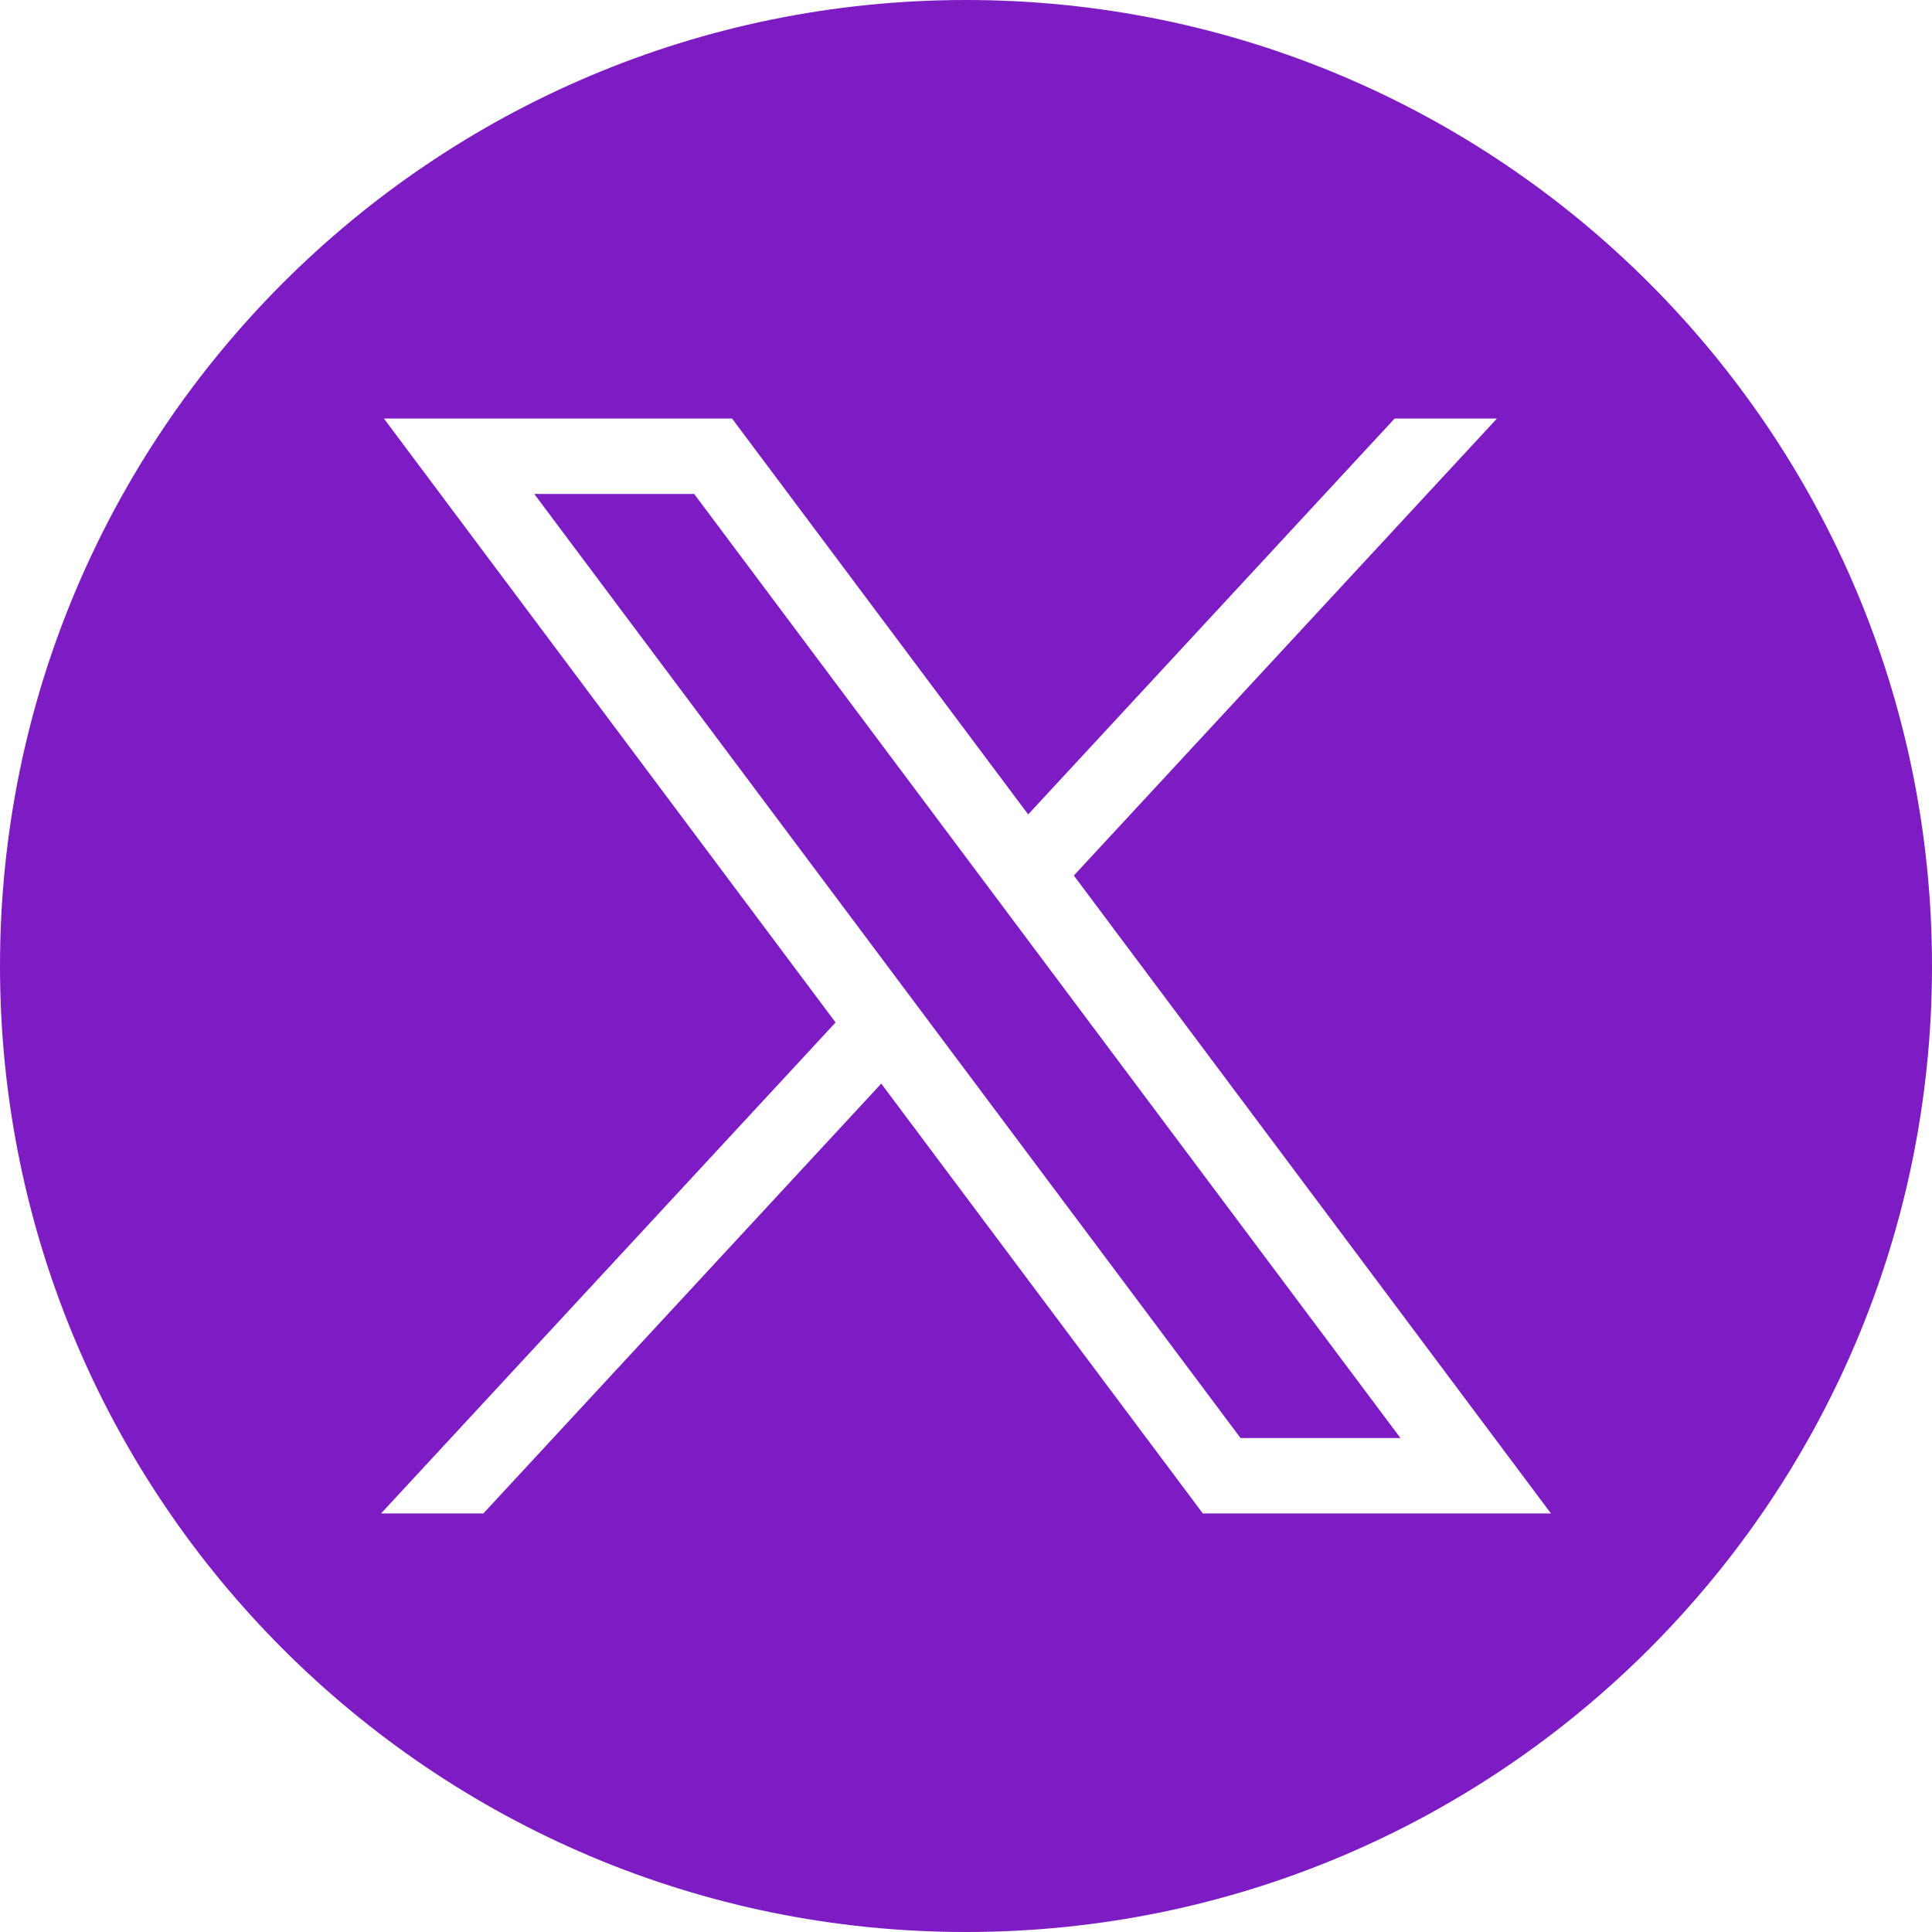
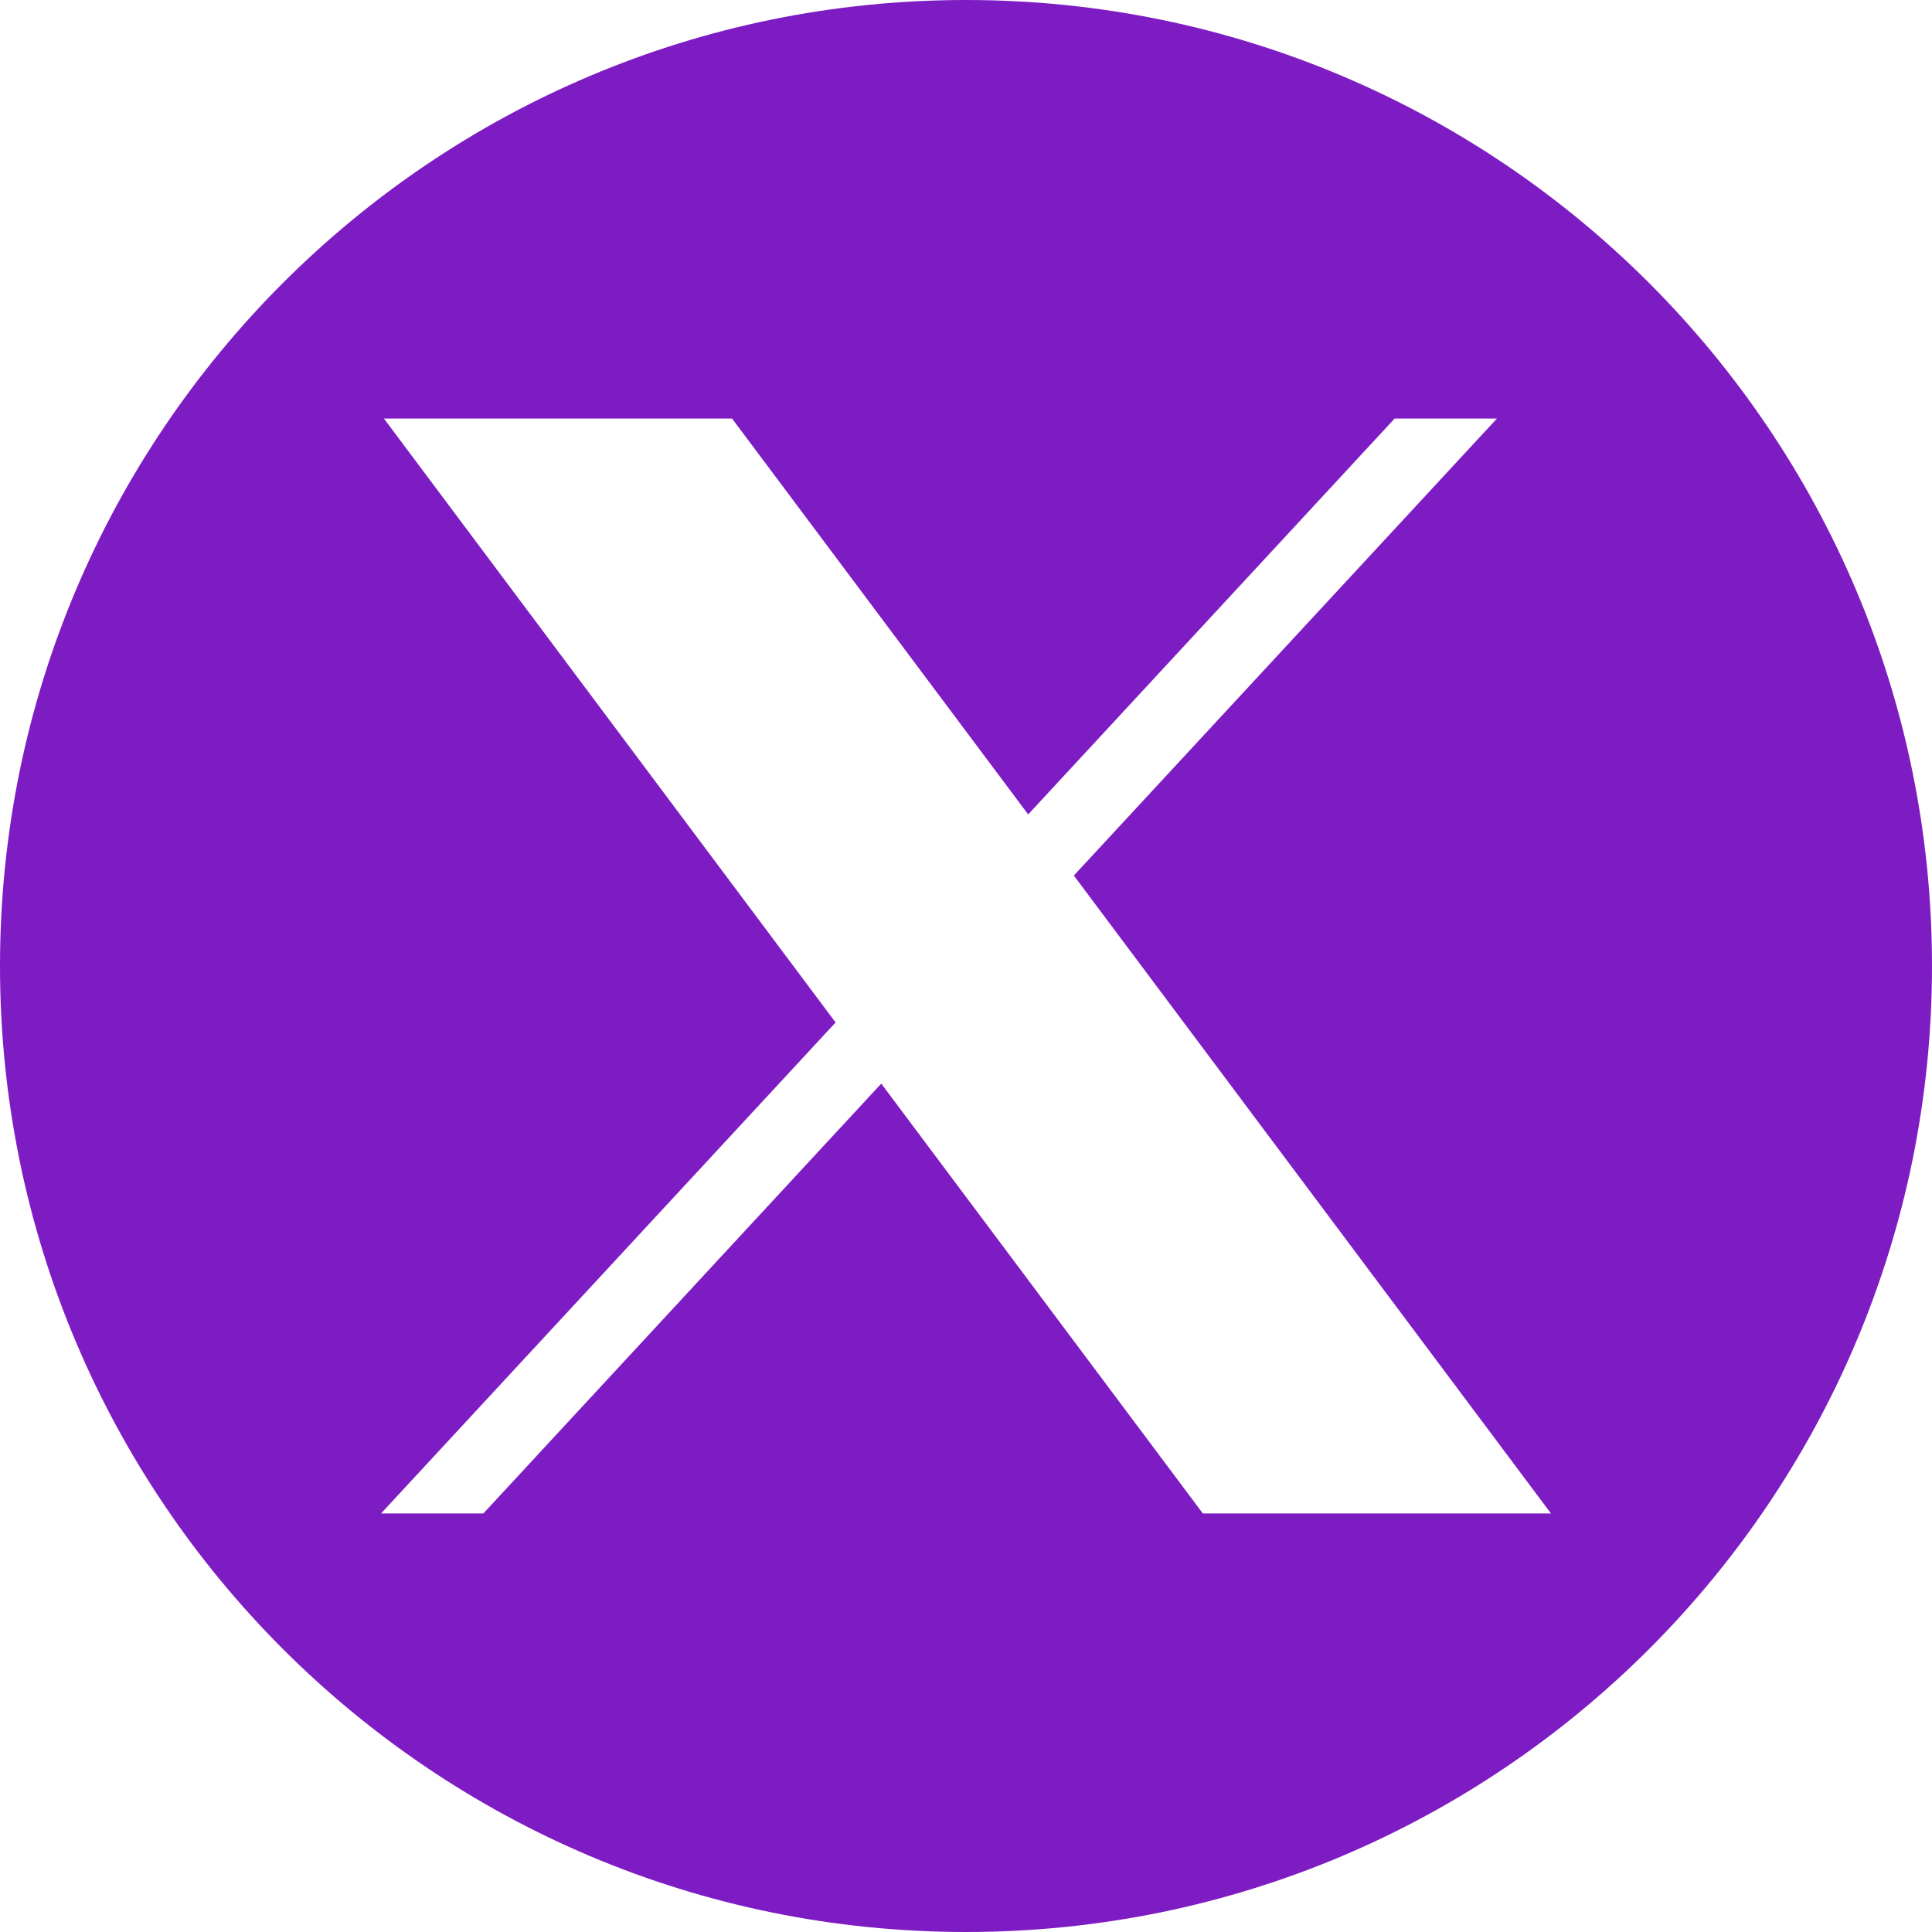
<svg xmlns="http://www.w3.org/2000/svg" width="22" height="22" viewBox="0 0 22 22" fill="none">
  <g id="Group">
-     <path id="Vector" d="M6.084 5.625L14.126 16.375H15.947L7.905 5.625H6.084Z" fill="#7E1CC4" />
    <path id="Vector_2" d="M11 0C4.925 0 0 4.925 0 11C0 17.075 4.925 22 11 22C17.075 22 22 17.075 22 11C22 4.925 17.075 0 11 0ZM13.697 17.234L10.035 12.339L5.504 17.234H4.339L9.515 11.643L4.372 4.766H8.336L11.708 9.274L15.881 4.766H17.046L12.228 9.97L17.661 17.234H13.697Z" fill="#7E1CC4" />
  </g>
</svg>